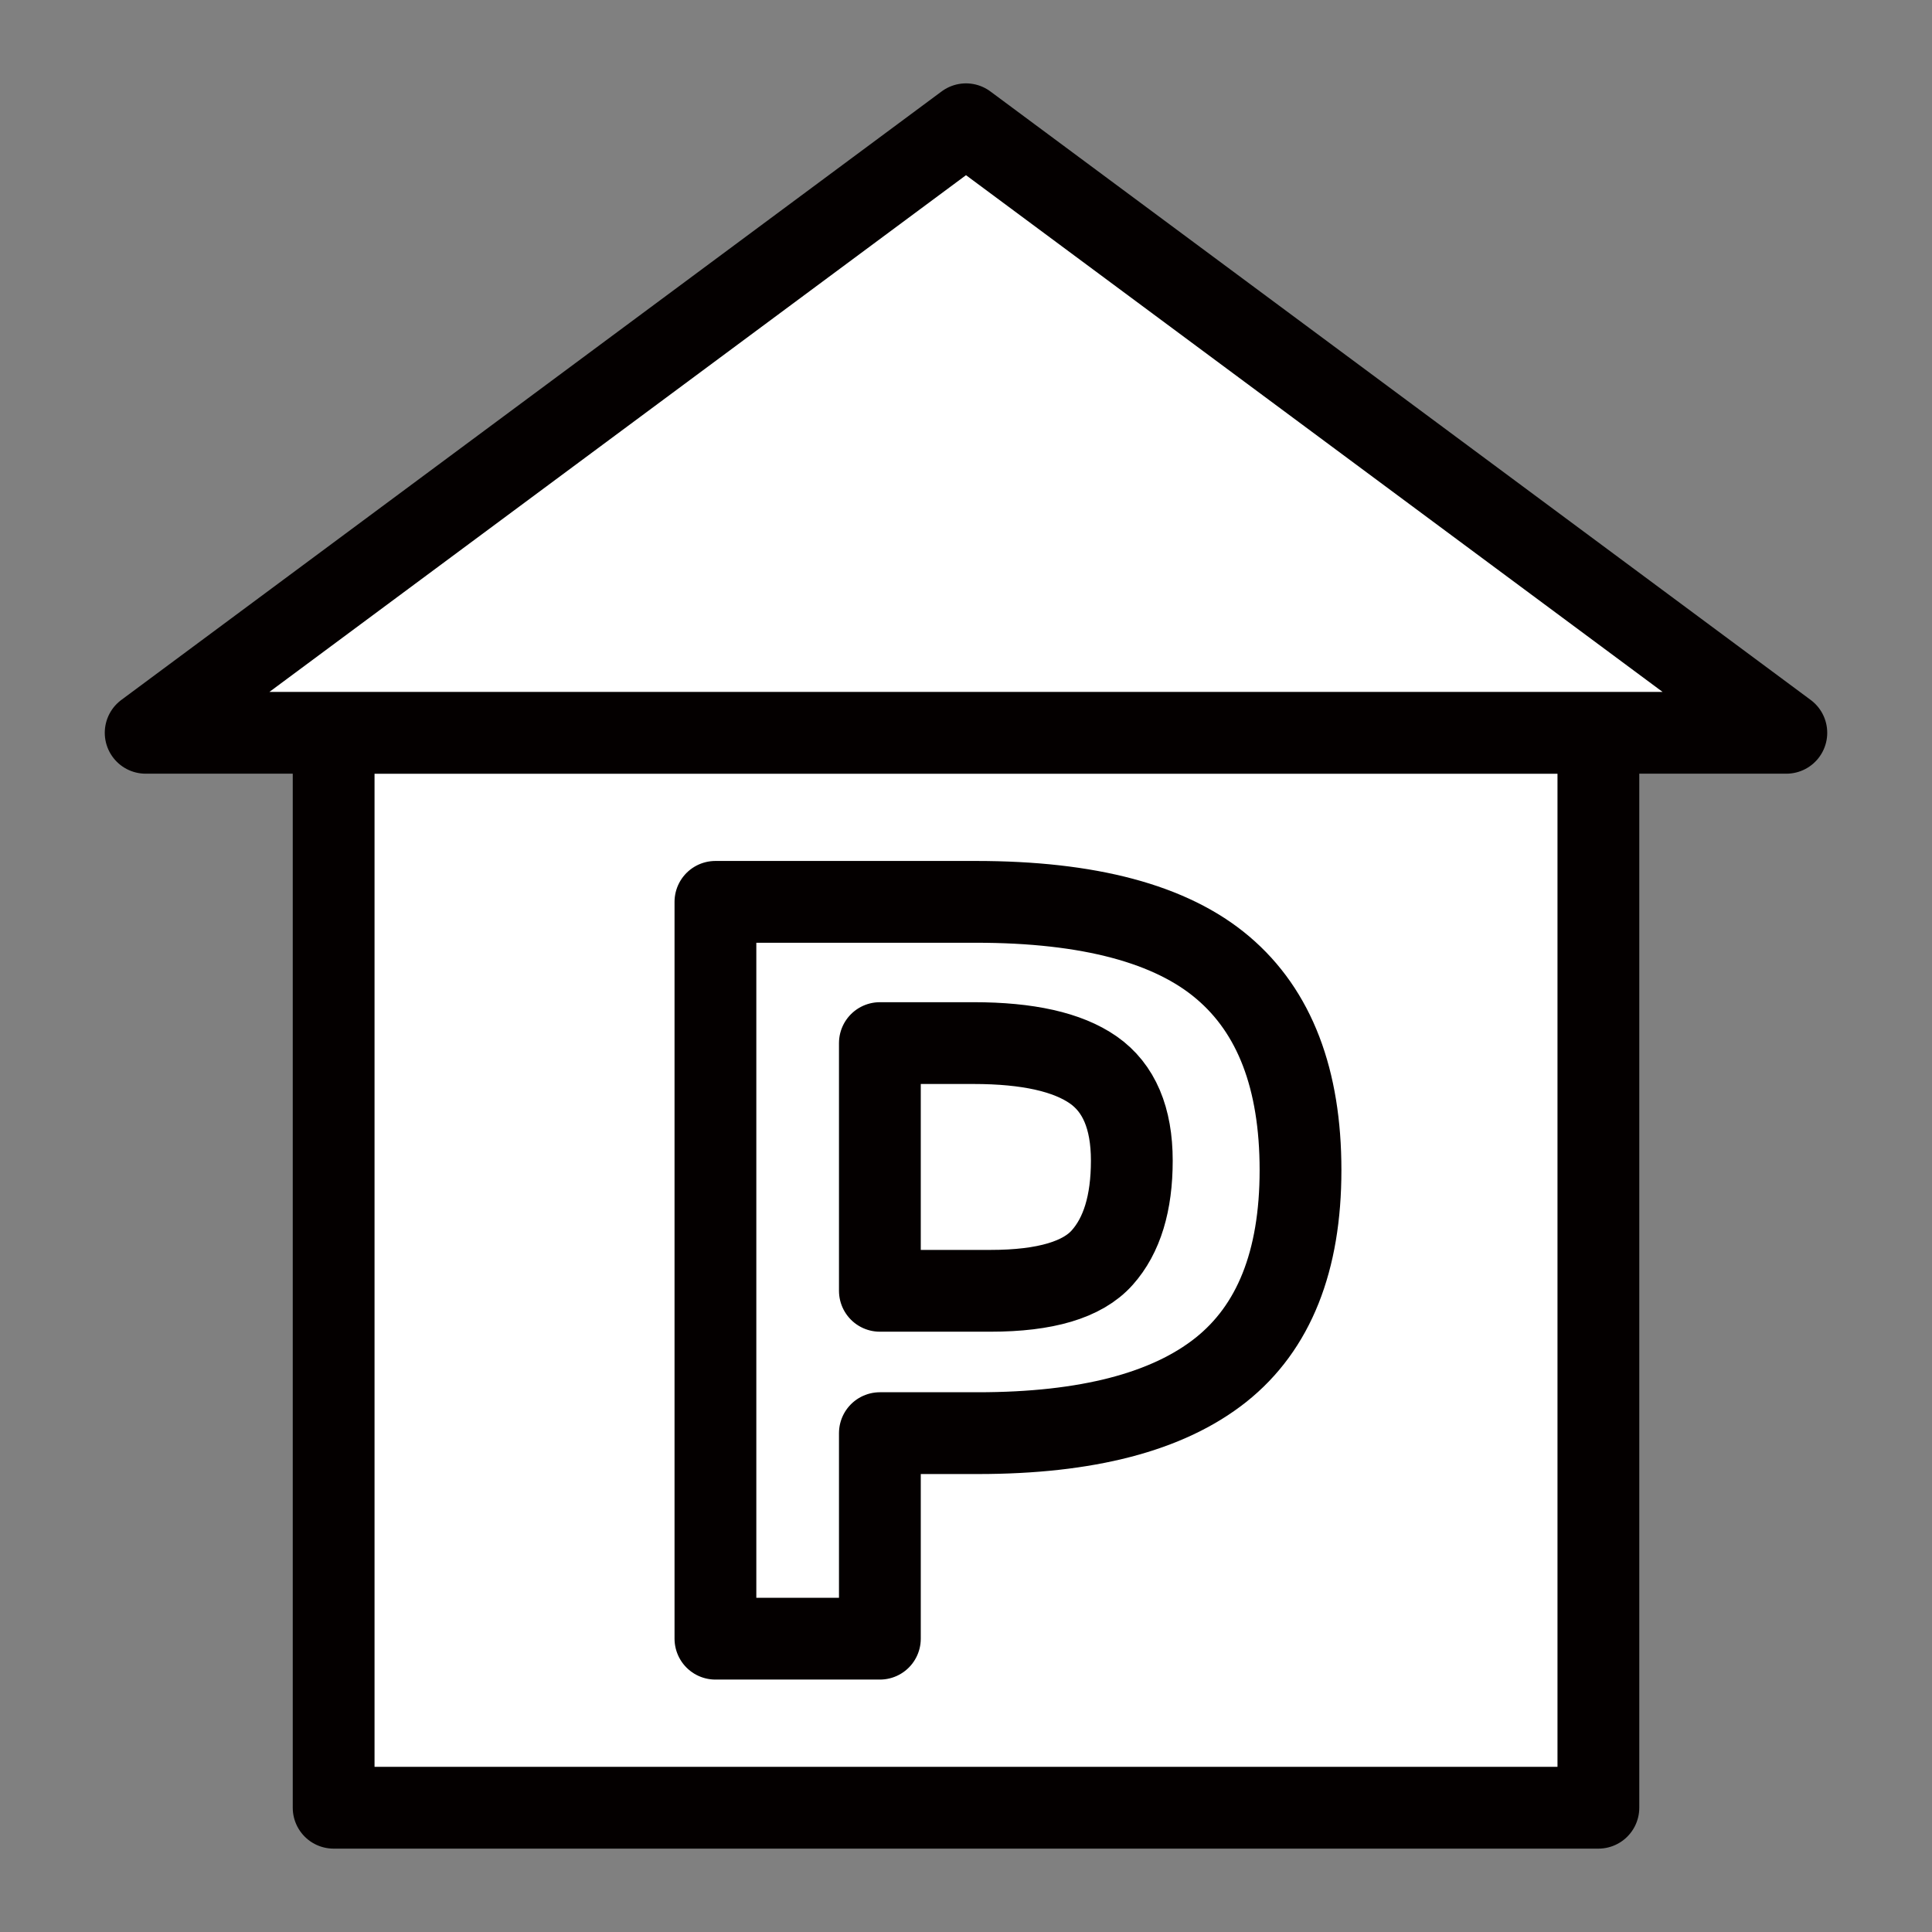
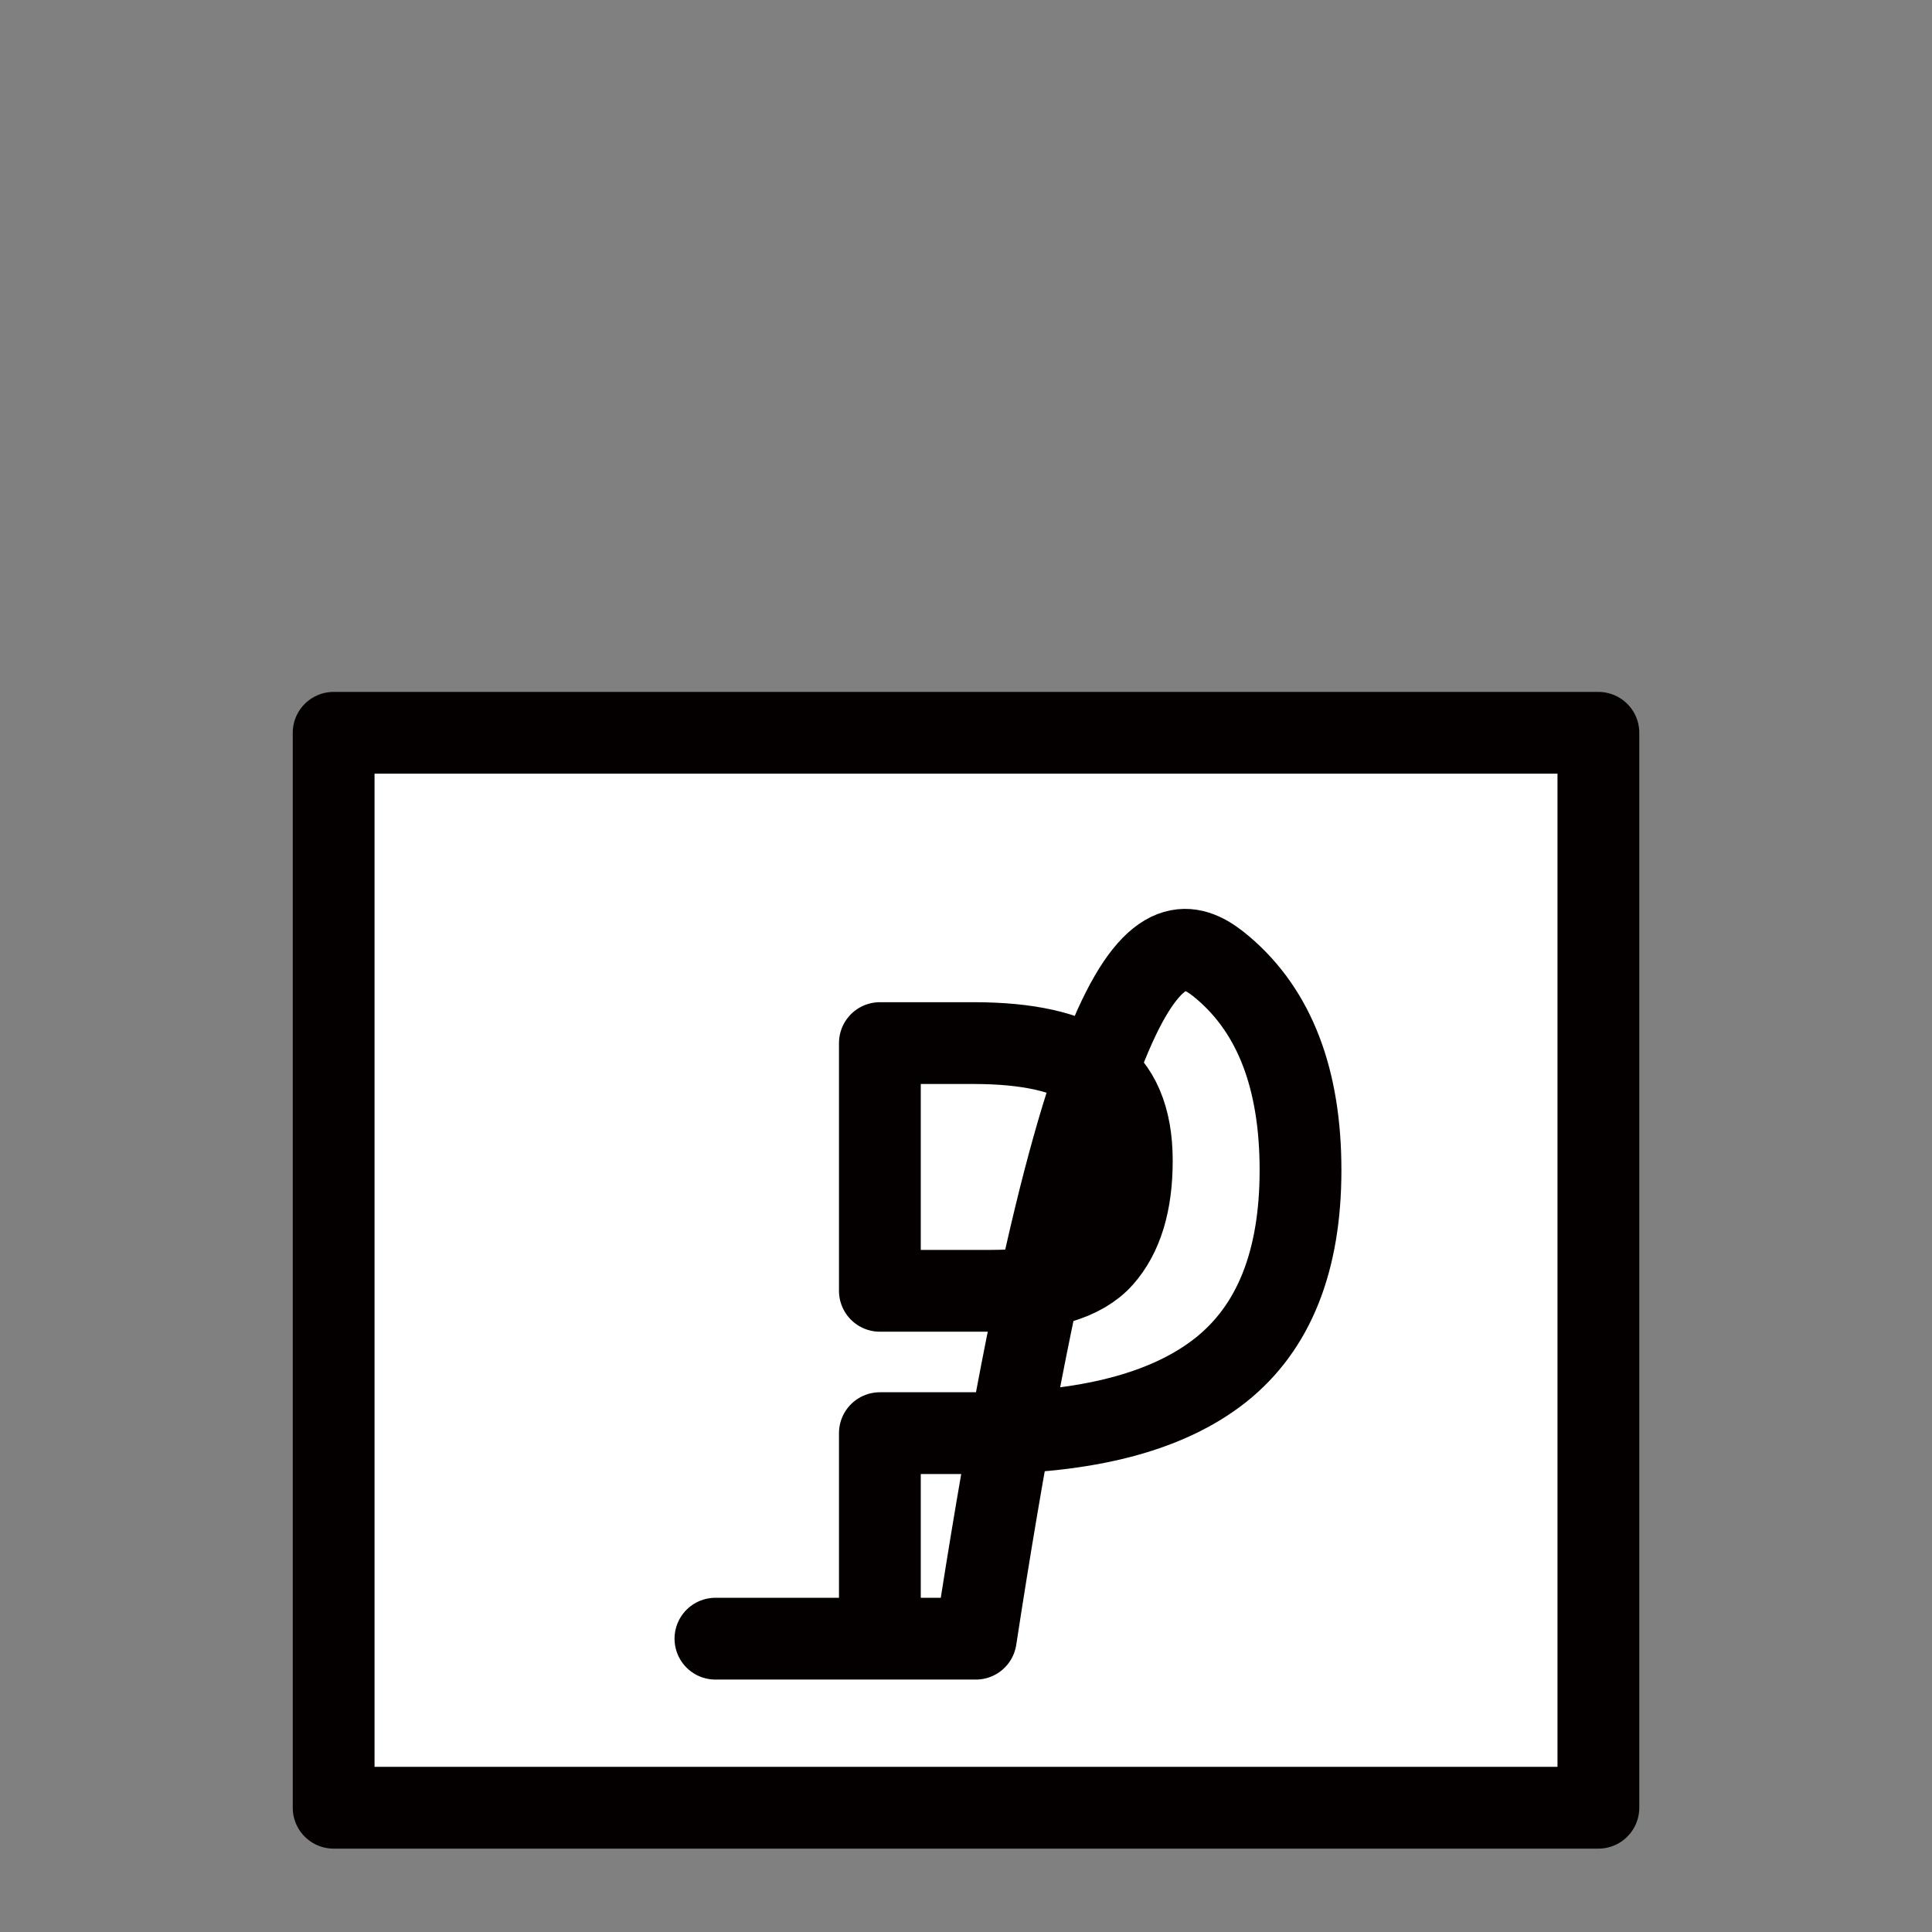
<svg xmlns="http://www.w3.org/2000/svg" width="800px" height="800px" viewBox="0 0 70.866 70.866" enable-background="new 0 0 70.866 70.866" id="圖層_1" version="1.1" xml:space="preserve">
  <rect x="0" y="0" width="70.866" height="70.866" fill="#808080" stroke="none" />
  <g>
    <rect fill="#FFFFFF" height="39.429" stroke="#040000" stroke-linecap="round" stroke-linejoin="round" stroke-miterlimit="10" stroke-width="3" width="46.391" x="12.238" y="26.879" />
-     <polygon fill="#FFFFFF" points="   65.523,26.879 35.433,4.558 5.343,26.879  " stroke="#040000" stroke-linecap="round" stroke-linejoin="round" stroke-miterlimit="10" stroke-width="3" />
    <g>
-       <path d="    M44.857,35.497c1.898,1.61,2.846,4.085,2.846,7.424s-0.977,5.78-2.921,7.327c-1.948,1.547-4.918,2.32-8.914,2.32h-3.594v7.539    h-6.032V33.08h9.551C39.943,33.08,42.963,33.886,44.857,35.497z M40.43,46.129c0.724-0.812,1.085-1.997,1.085-3.558    c0-1.559-0.472-2.668-1.412-3.325c-0.941-0.657-2.404-0.985-4.39-0.985h-3.439v9.086h4.06    C38.343,47.347,39.709,46.941,40.43,46.129z" fill="#FFFFFF" stroke="#040000" stroke-linecap="round" stroke-linejoin="round" stroke-miterlimit="10" stroke-width="3" />
+       <path d="    M44.857,35.497c1.898,1.61,2.846,4.085,2.846,7.424s-0.977,5.78-2.921,7.327c-1.948,1.547-4.918,2.32-8.914,2.32h-3.594v7.539    h-6.032h9.551C39.943,33.08,42.963,33.886,44.857,35.497z M40.43,46.129c0.724-0.812,1.085-1.997,1.085-3.558    c0-1.559-0.472-2.668-1.412-3.325c-0.941-0.657-2.404-0.985-4.39-0.985h-3.439v9.086h4.06    C38.343,47.347,39.709,46.941,40.43,46.129z" fill="#FFFFFF" stroke="#040000" stroke-linecap="round" stroke-linejoin="round" stroke-miterlimit="10" stroke-width="3" />
    </g>
  </g>
</svg>